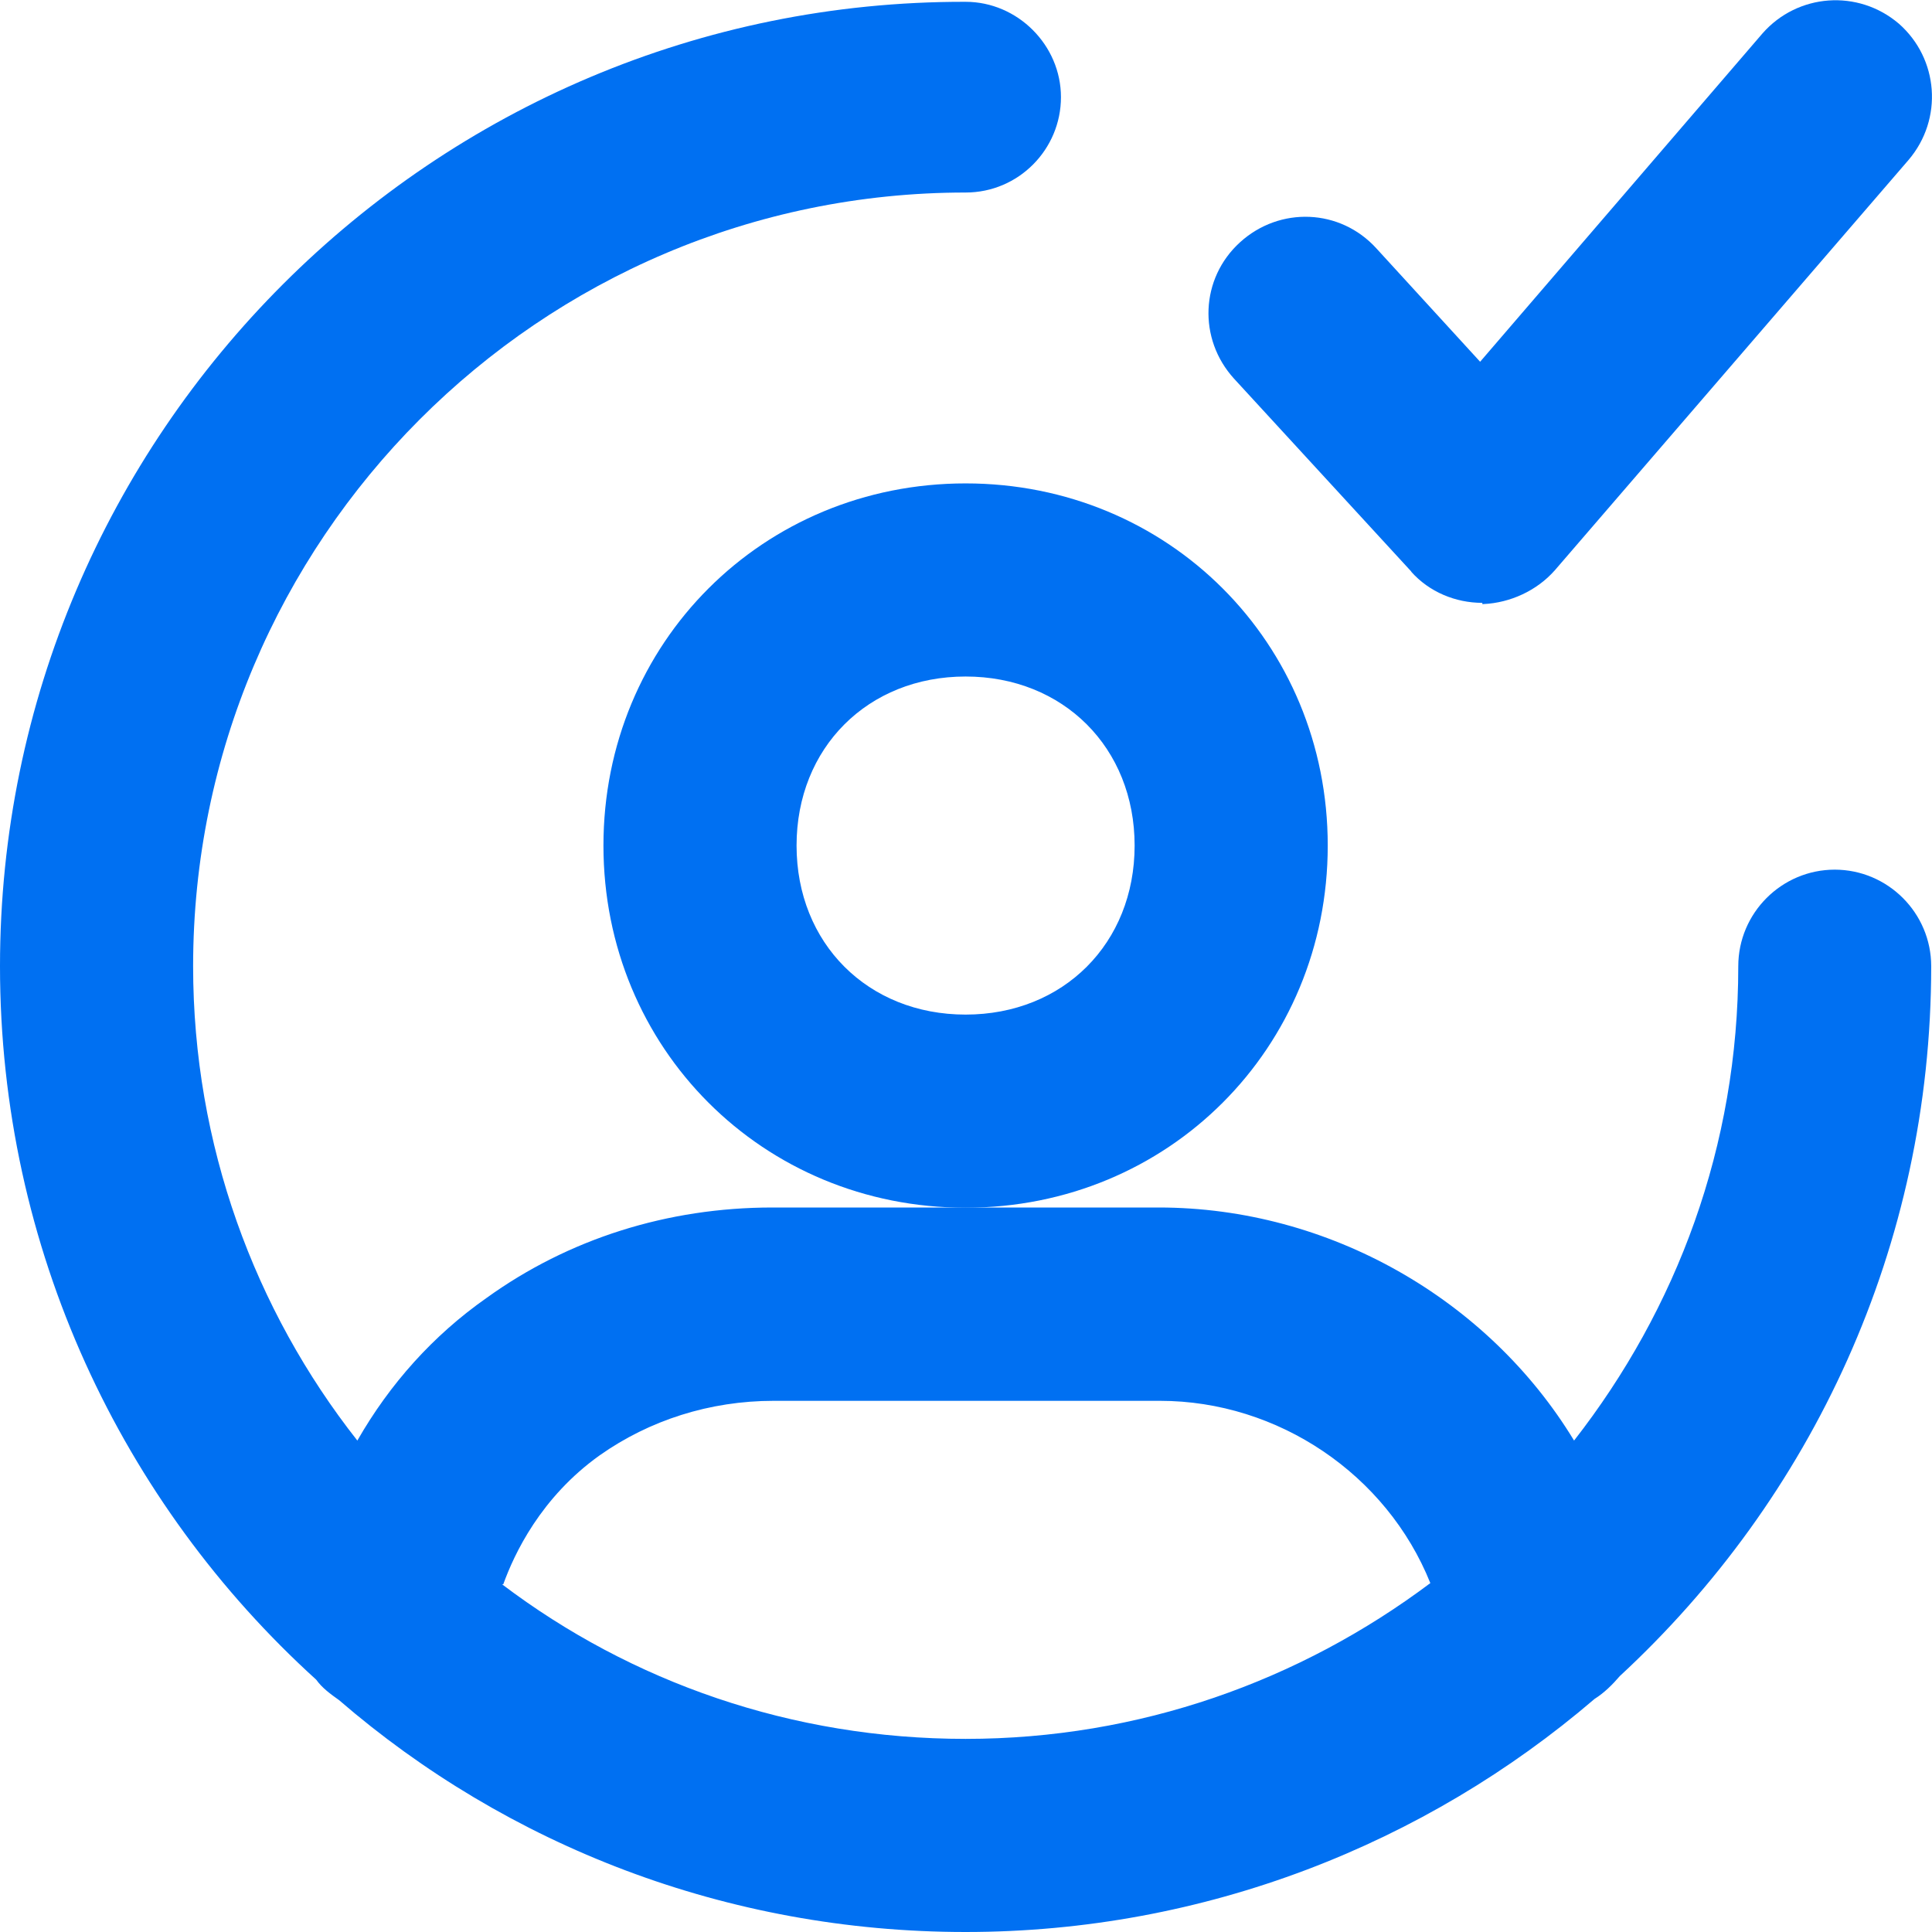
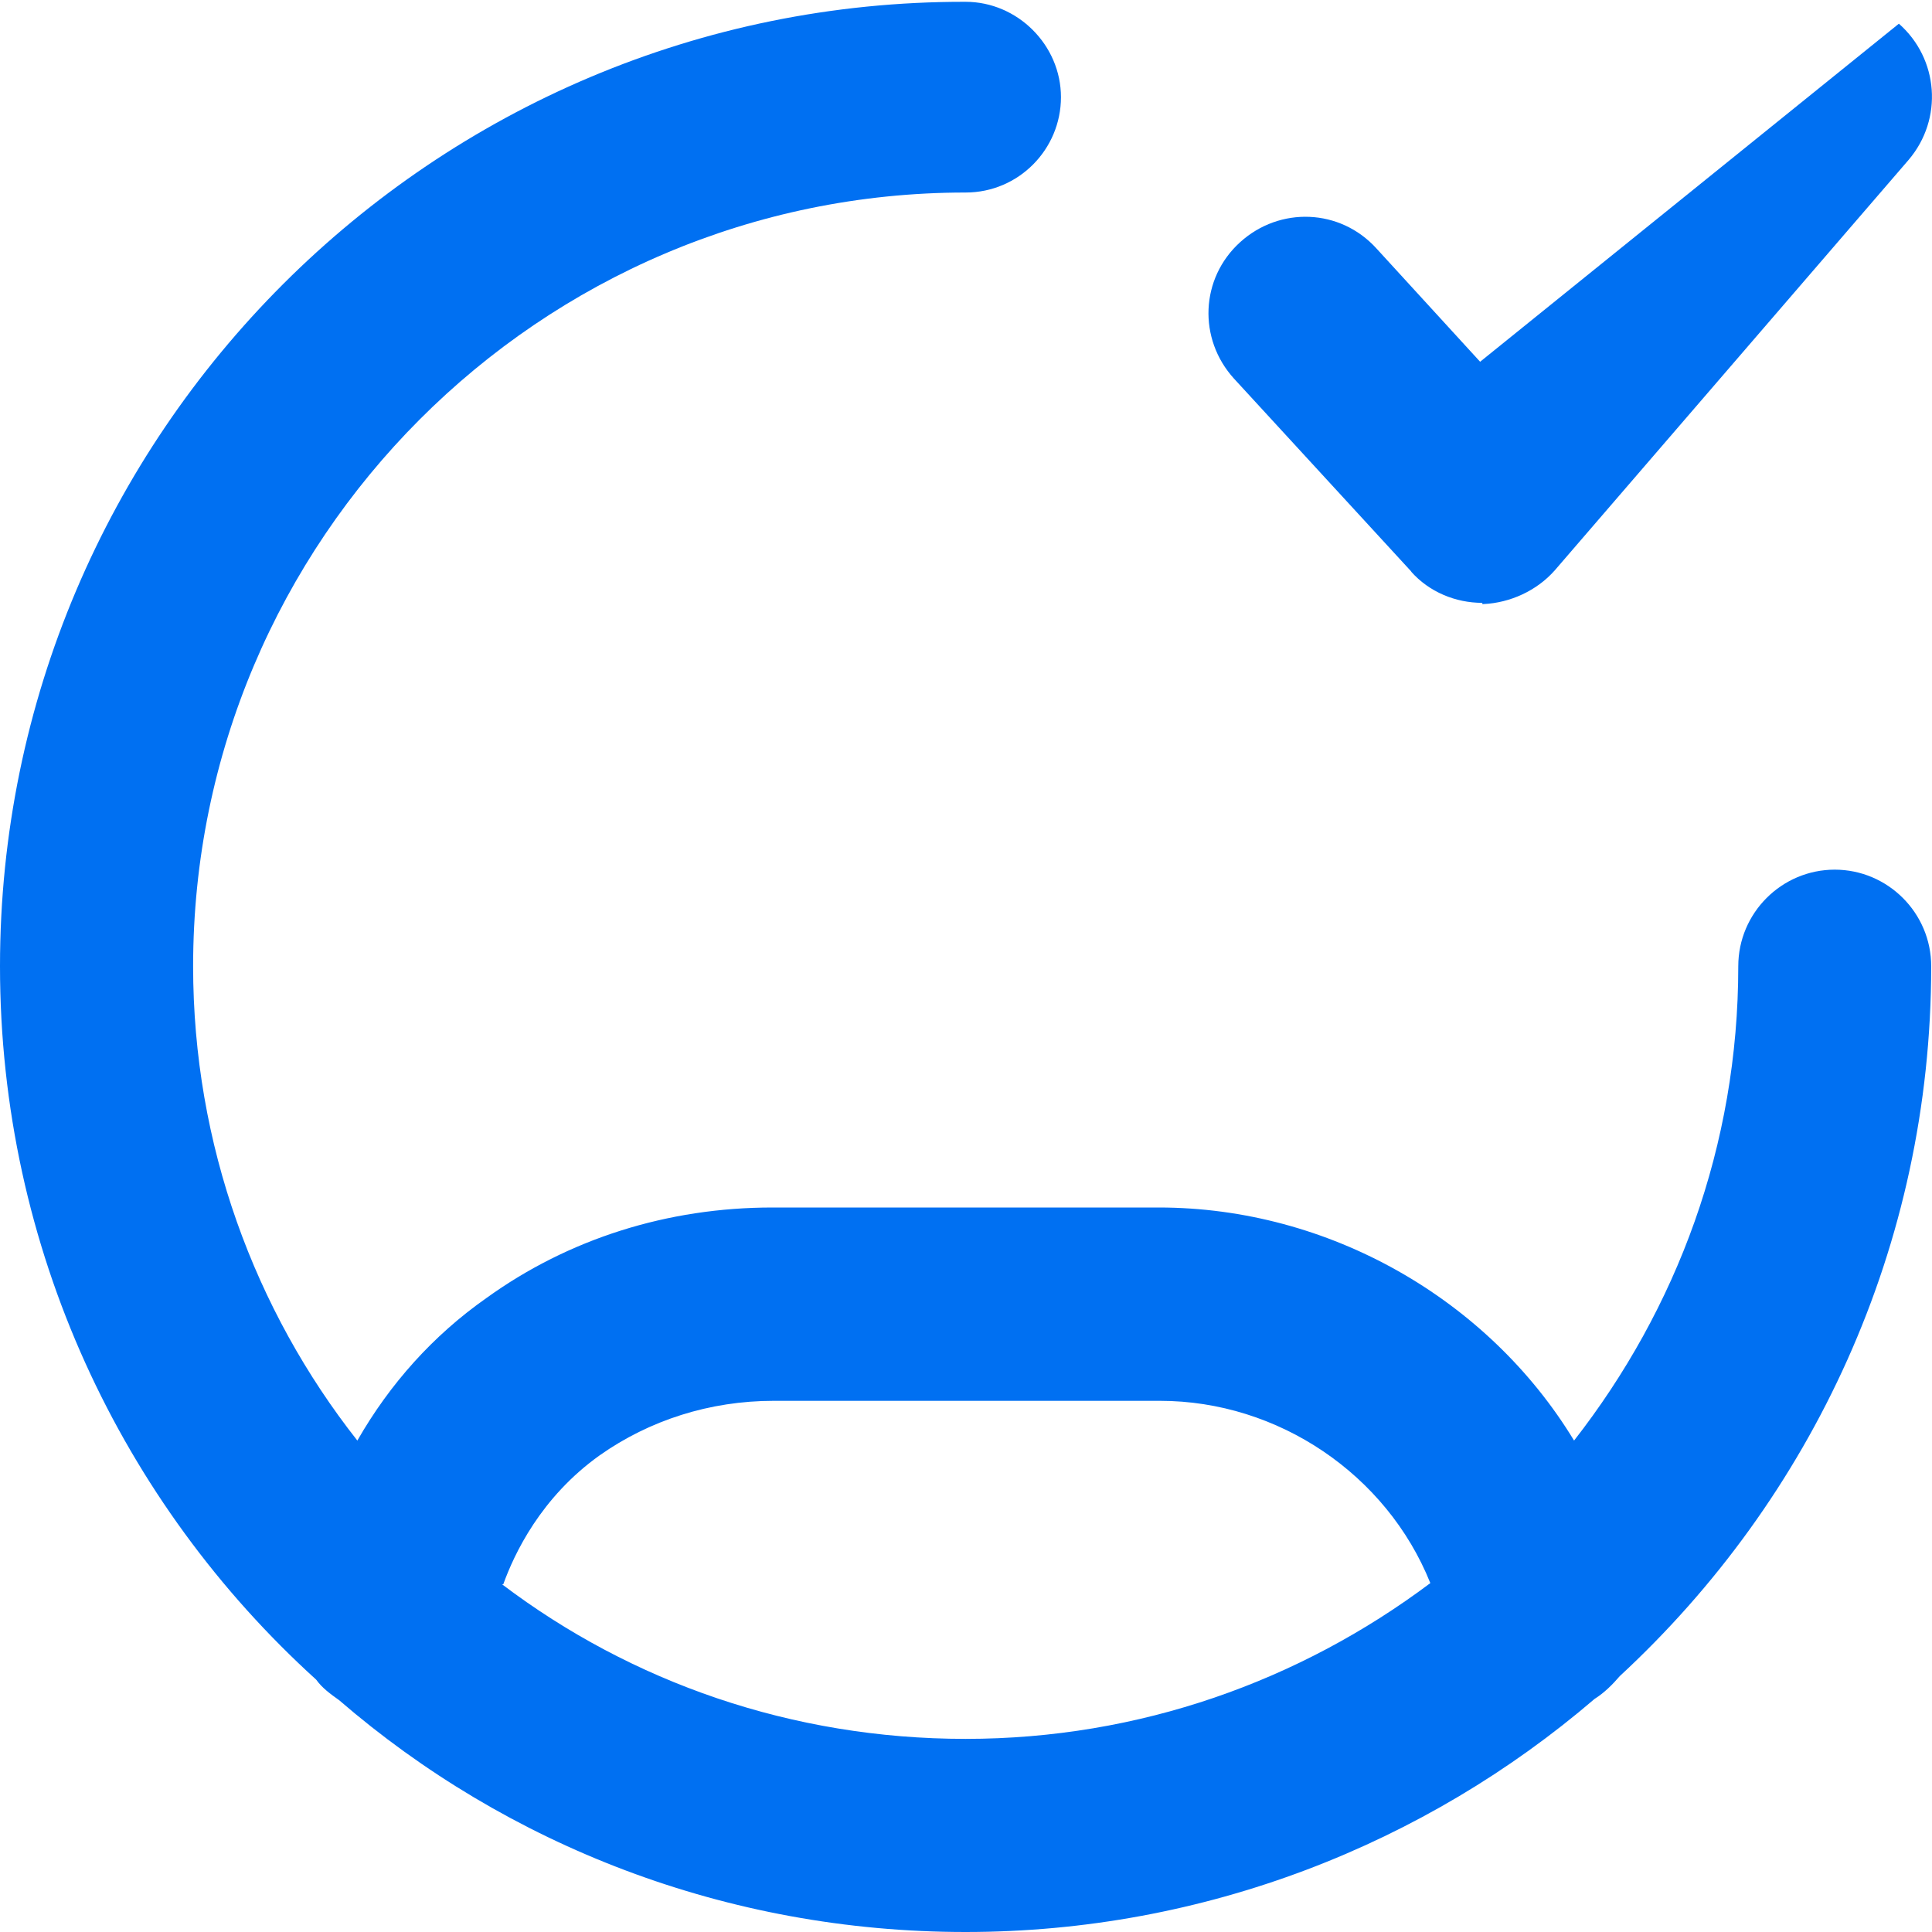
<svg xmlns="http://www.w3.org/2000/svg" width="140" height="140" viewBox="0 0 140 140" fill="none">
  <g clip-path="url(#clip0_51_238)">
-     <path d="M102.25 41.415C103.56 42.899 105.48 43.685 107.415 43.685V43.772H107.502C109.422 43.685 111.357 42.812 112.666 41.328L138.298 11.594C140.829 8.627 140.48 4.248 137.6 1.717C134.632 -0.814 130.253 -0.465 127.722 2.415L107.255 26.214L99.734 17.995C97.115 15.114 92.737 14.94 89.856 17.558C86.976 20.177 86.802 24.555 89.42 27.436L102.28 41.43L102.25 41.415Z" fill="#0070F2" />
-     <path d="M96.213 61.272C96.213 46.58 84.663 35.029 69.971 35.029C55.278 35.029 43.728 46.58 43.728 61.272C43.728 75.965 55.278 87.515 69.971 87.515C84.663 87.515 96.213 75.965 96.213 61.272ZM69.971 73.521C62.886 73.521 57.722 68.356 57.722 61.272C57.722 54.188 62.886 49.023 69.971 49.023C77.055 49.023 82.219 54.188 82.219 61.272C82.219 68.356 77.055 73.521 69.971 73.521Z" fill="#0070F2" />
+     <path d="M102.25 41.415C103.56 42.899 105.48 43.685 107.415 43.685V43.772H107.502C109.422 43.685 111.357 42.812 112.666 41.328L138.298 11.594C140.829 8.627 140.48 4.248 137.6 1.717L107.255 26.214L99.734 17.995C97.115 15.114 92.737 14.94 89.856 17.558C86.976 20.177 86.802 24.555 89.42 27.436L102.28 41.43L102.25 41.415Z" fill="#0070F2" />
    <path d="M132.959 63.018C129.104 63.018 125.962 66.16 125.962 70.015C125.962 83.049 121.496 94.861 114.063 104.389C107.851 94.148 96.301 87.5 83.965 87.5H55.977C48.369 87.5 41.197 89.769 35.247 94.061C31.392 96.766 28.25 100.272 25.894 104.389C18.46 94.948 13.994 82.962 13.994 70.015C13.994 39.132 39.102 13.951 69.971 13.951C73.826 13.951 76.881 10.809 76.881 7.041C76.881 3.273 73.739 0.131 69.971 0.131C31.407 0.044 0 31.451 0 70.015C0 90.482 8.83 108.942 22.912 121.715C23.348 122.326 23.959 122.762 24.57 123.198C36.731 133.701 52.645 140 69.971 140C87.296 140 103.298 133.614 115.547 123.111C116.245 122.675 116.856 122.064 117.379 121.453C131.286 108.593 139.942 90.308 139.942 70.015C139.942 66.16 136.8 63.018 132.945 63.018H132.959ZM69.971 126.006C57.373 126.006 45.736 121.889 36.382 114.805H36.469C37.255 112.623 39.175 108.506 43.466 105.451C47.059 102.92 51.423 101.509 56.064 101.509H84.052C92.621 101.509 100.49 106.848 103.647 114.717C94.206 121.802 82.569 126.006 69.971 126.006Z" fill="#0070F2" />
  </g>
  <defs>
    <clipPath id="clip0_51_238">
      <rect width="140" height="140" fill="white" />
    </clipPath>
  </defs>
</svg>